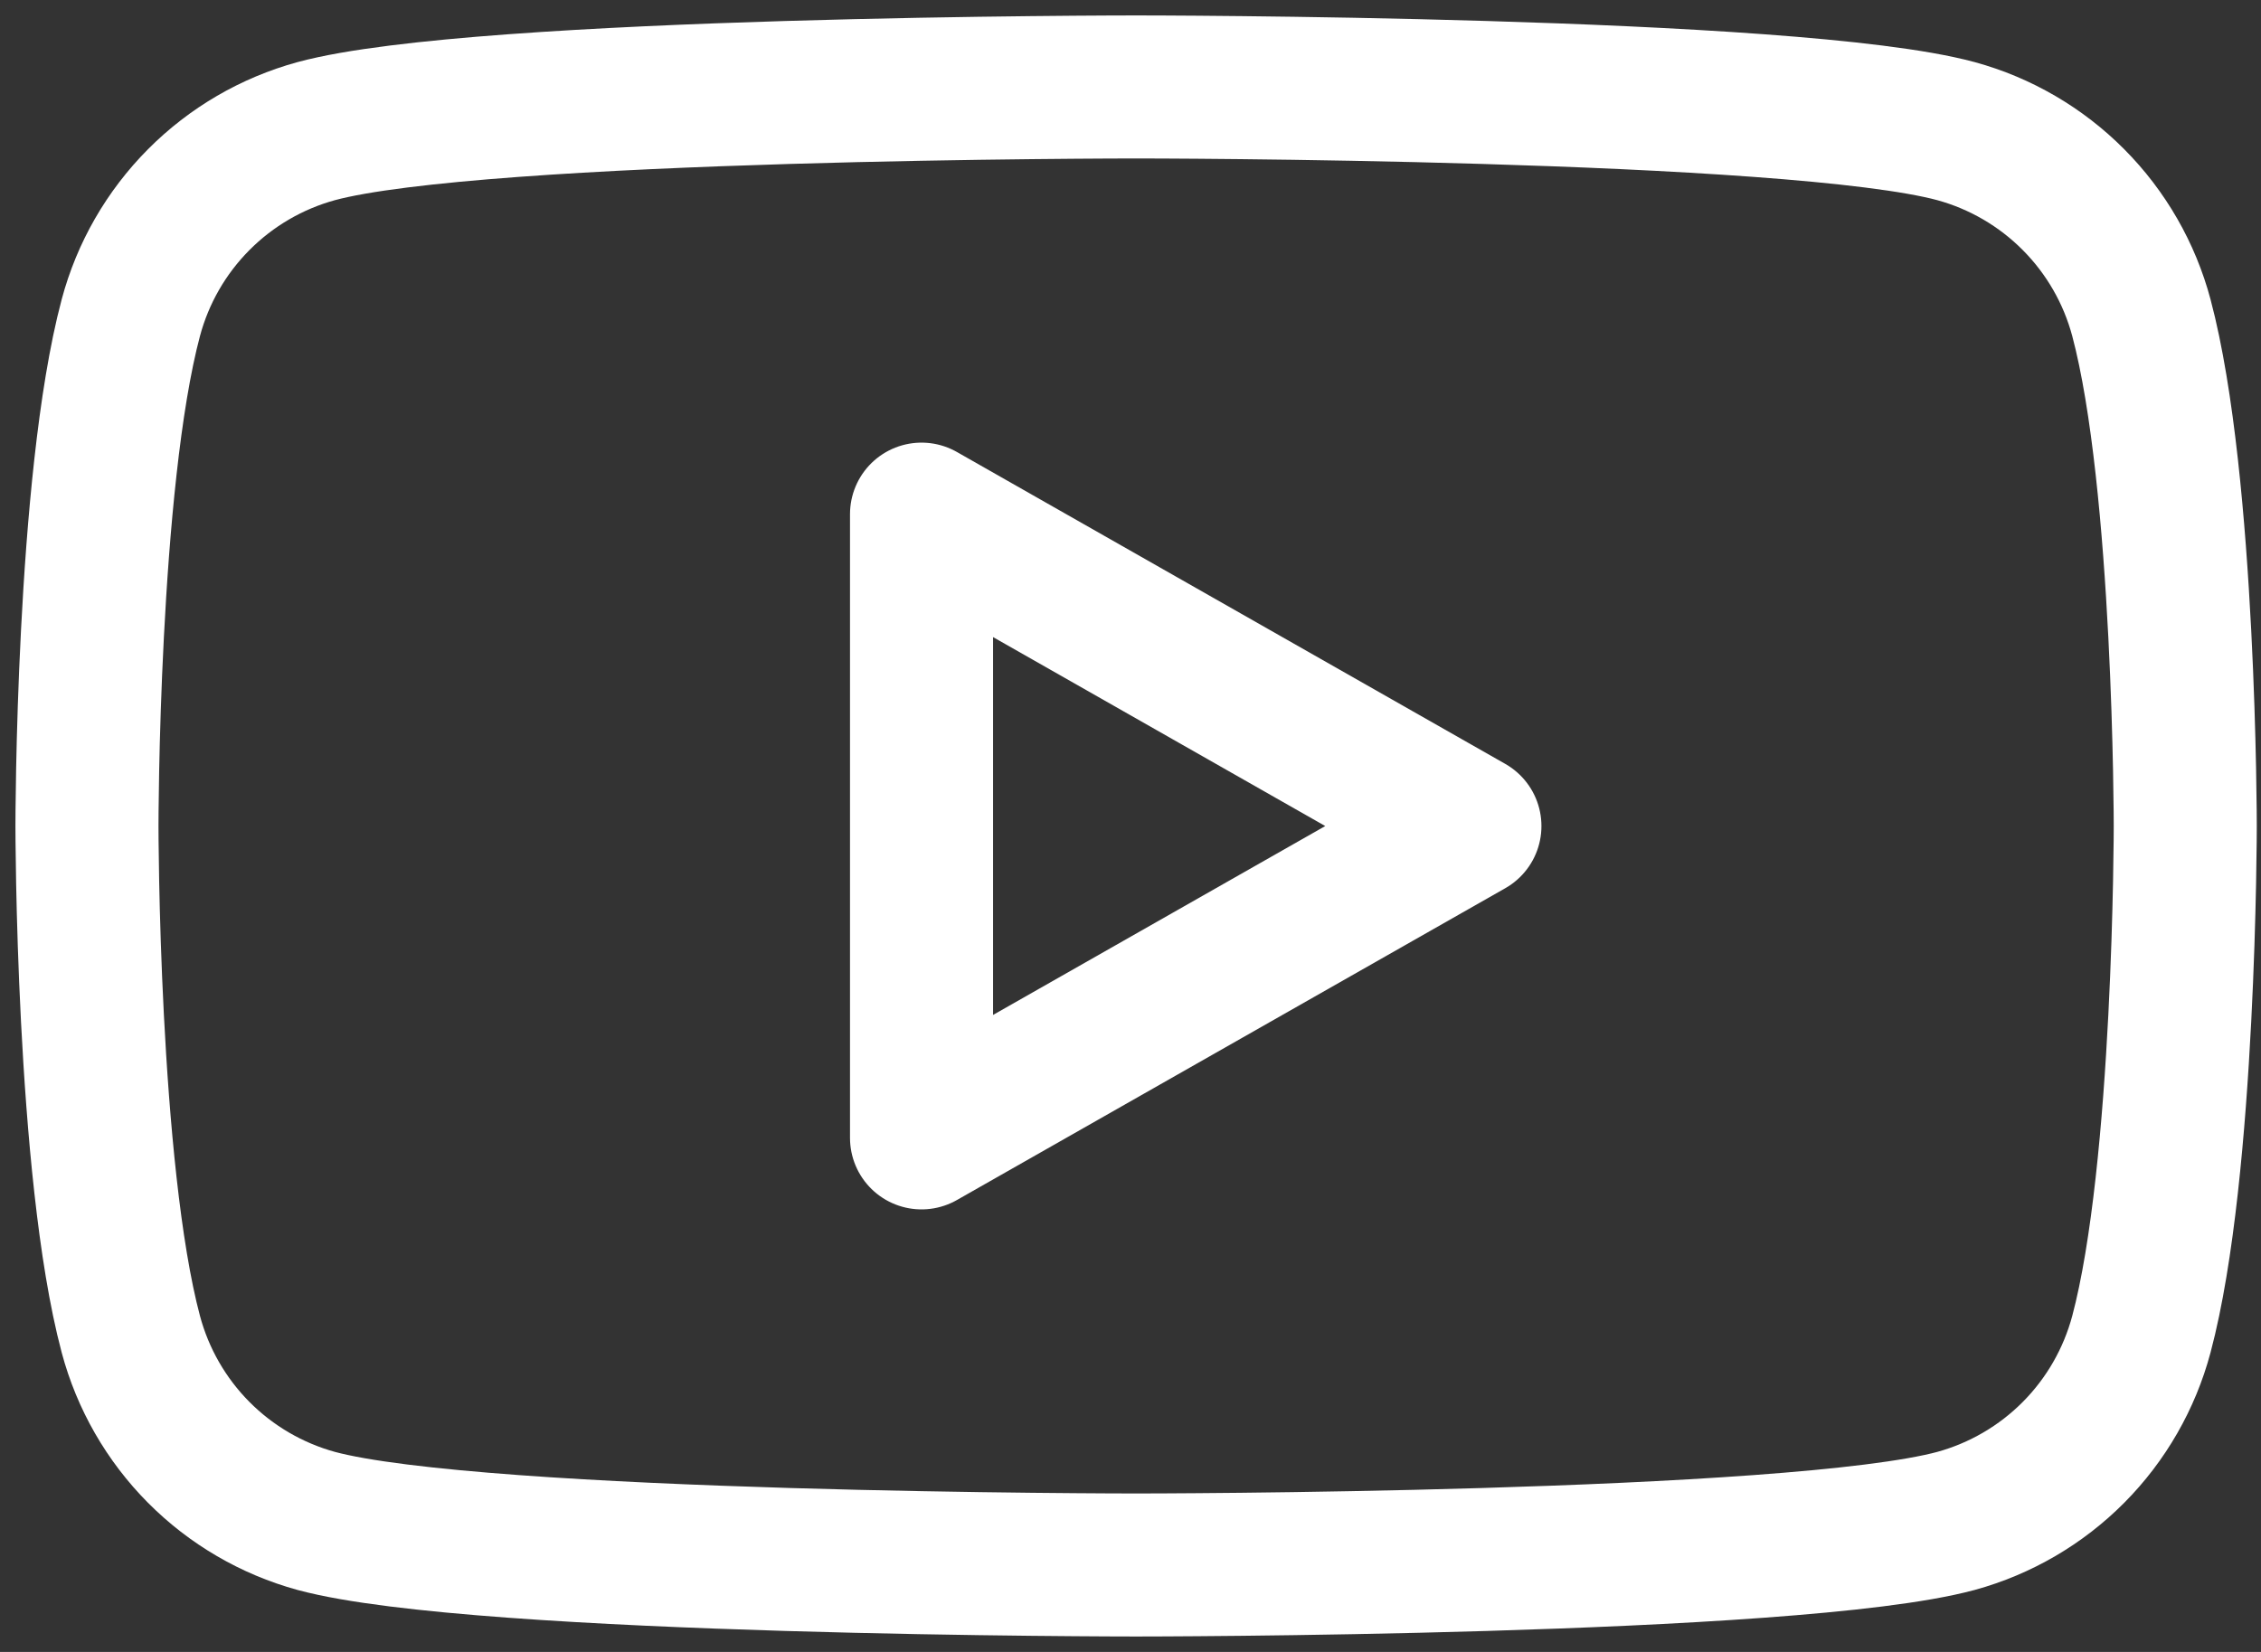
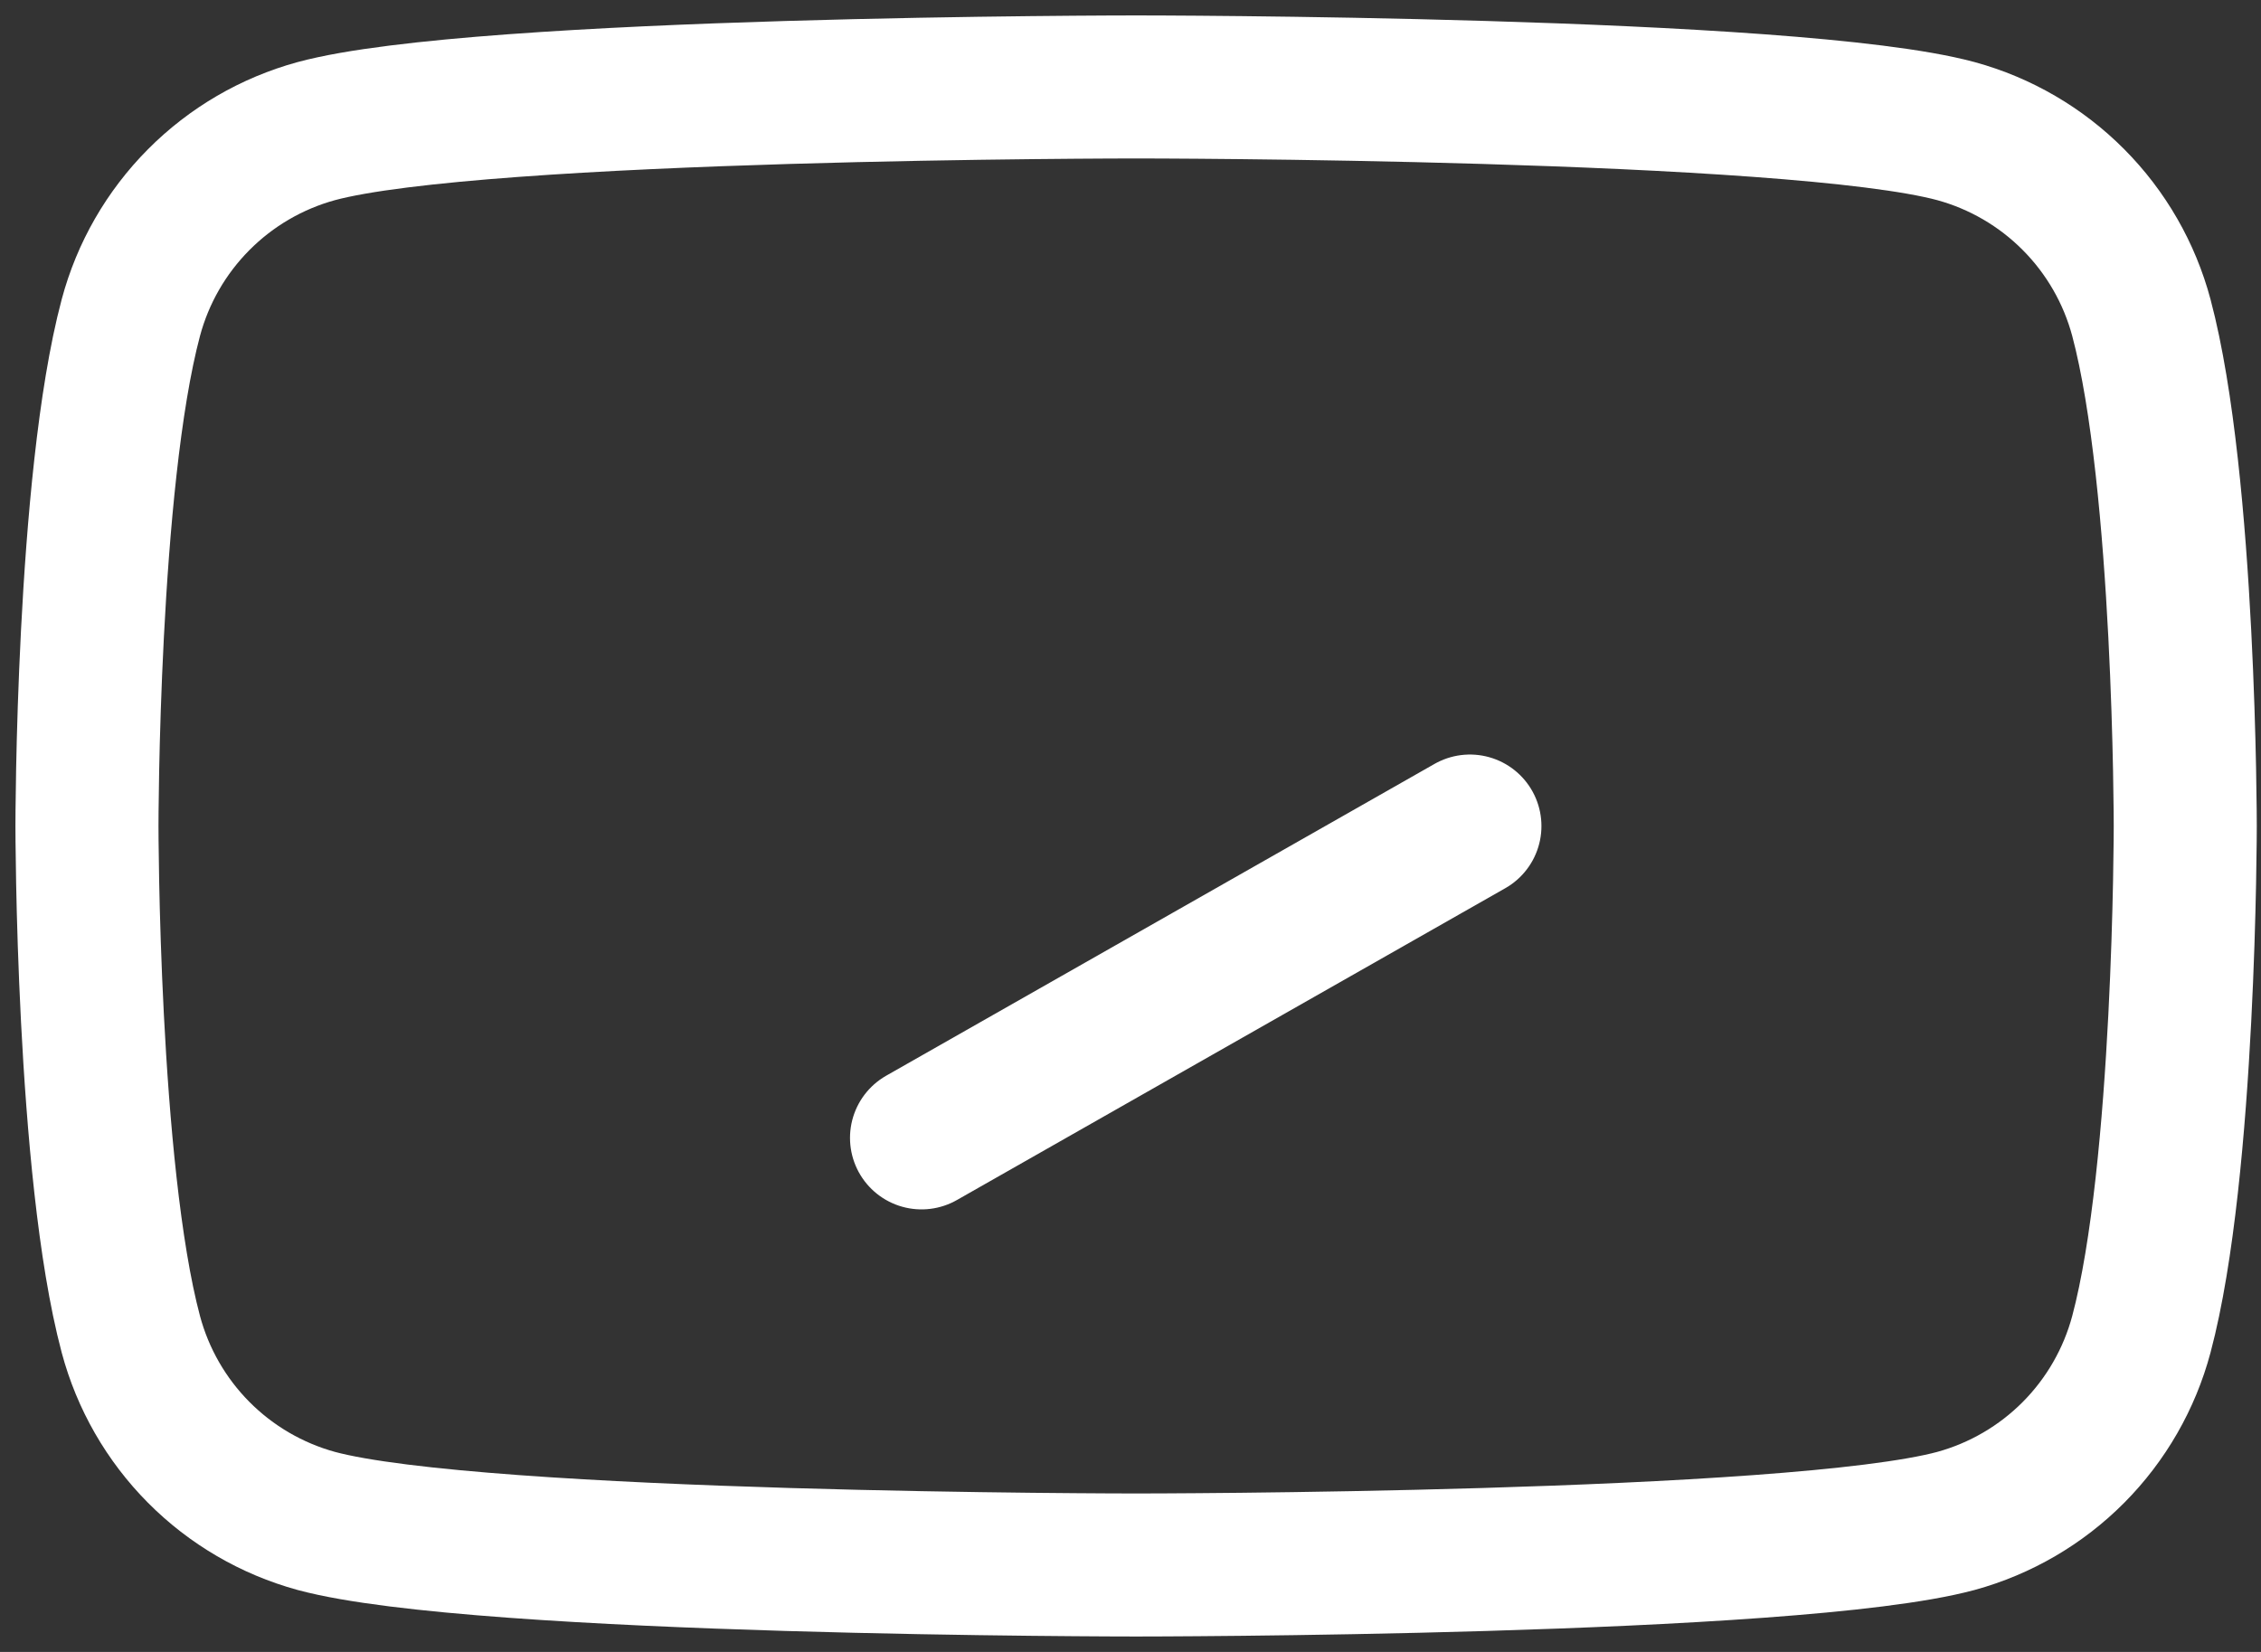
<svg xmlns="http://www.w3.org/2000/svg" width="52" height="38" viewBox="0 0 52 38" fill="none">
  <rect x="0" y="0" width="52" height="38" fill="#333333" stroke="none" />
-   <path d="M49.249 7.308C48.975 6.282 48.437 5.346 47.688 4.593C46.94 3.84 46.007 3.296 44.983 3.016C41.221 2 26.129 2 26.129 2C26.129 2 11.037 2 7.275 3.016C6.251 3.296 5.318 3.84 4.57 4.593C3.821 5.346 3.283 6.282 3.009 7.308C2 11.099 2 19 2 19C2 19 2 26.901 3.009 30.692C3.283 31.718 3.821 32.655 4.569 33.408C5.318 34.162 6.251 34.706 7.275 34.987C11.04 36 26.129 36 26.129 36C26.129 36 41.221 36 44.983 34.987C46.007 34.706 46.94 34.162 47.689 33.408C48.437 32.655 48.975 31.718 49.249 30.692C50.258 26.905 50.258 19 50.258 19C50.258 19 50.258 11.099 49.249 7.308ZM21.194 26.175V11.827L33.806 19.002L21.194 26.175Z" stroke="white" stroke-width="3.29" stroke-miterlimit="10" stroke-linejoin="round" />
+   <path d="M49.249 7.308C48.975 6.282 48.437 5.346 47.688 4.593C46.94 3.84 46.007 3.296 44.983 3.016C41.221 2 26.129 2 26.129 2C26.129 2 11.037 2 7.275 3.016C6.251 3.296 5.318 3.84 4.57 4.593C3.821 5.346 3.283 6.282 3.009 7.308C2 11.099 2 19 2 19C2 19 2 26.901 3.009 30.692C3.283 31.718 3.821 32.655 4.569 33.408C5.318 34.162 6.251 34.706 7.275 34.987C11.04 36 26.129 36 26.129 36C26.129 36 41.221 36 44.983 34.987C46.007 34.706 46.94 34.162 47.689 33.408C48.437 32.655 48.975 31.718 49.249 30.692C50.258 26.905 50.258 19 50.258 19C50.258 19 50.258 11.099 49.249 7.308ZM21.194 26.175L33.806 19.002L21.194 26.175Z" stroke="white" stroke-width="3.29" stroke-miterlimit="10" stroke-linejoin="round" />
</svg>